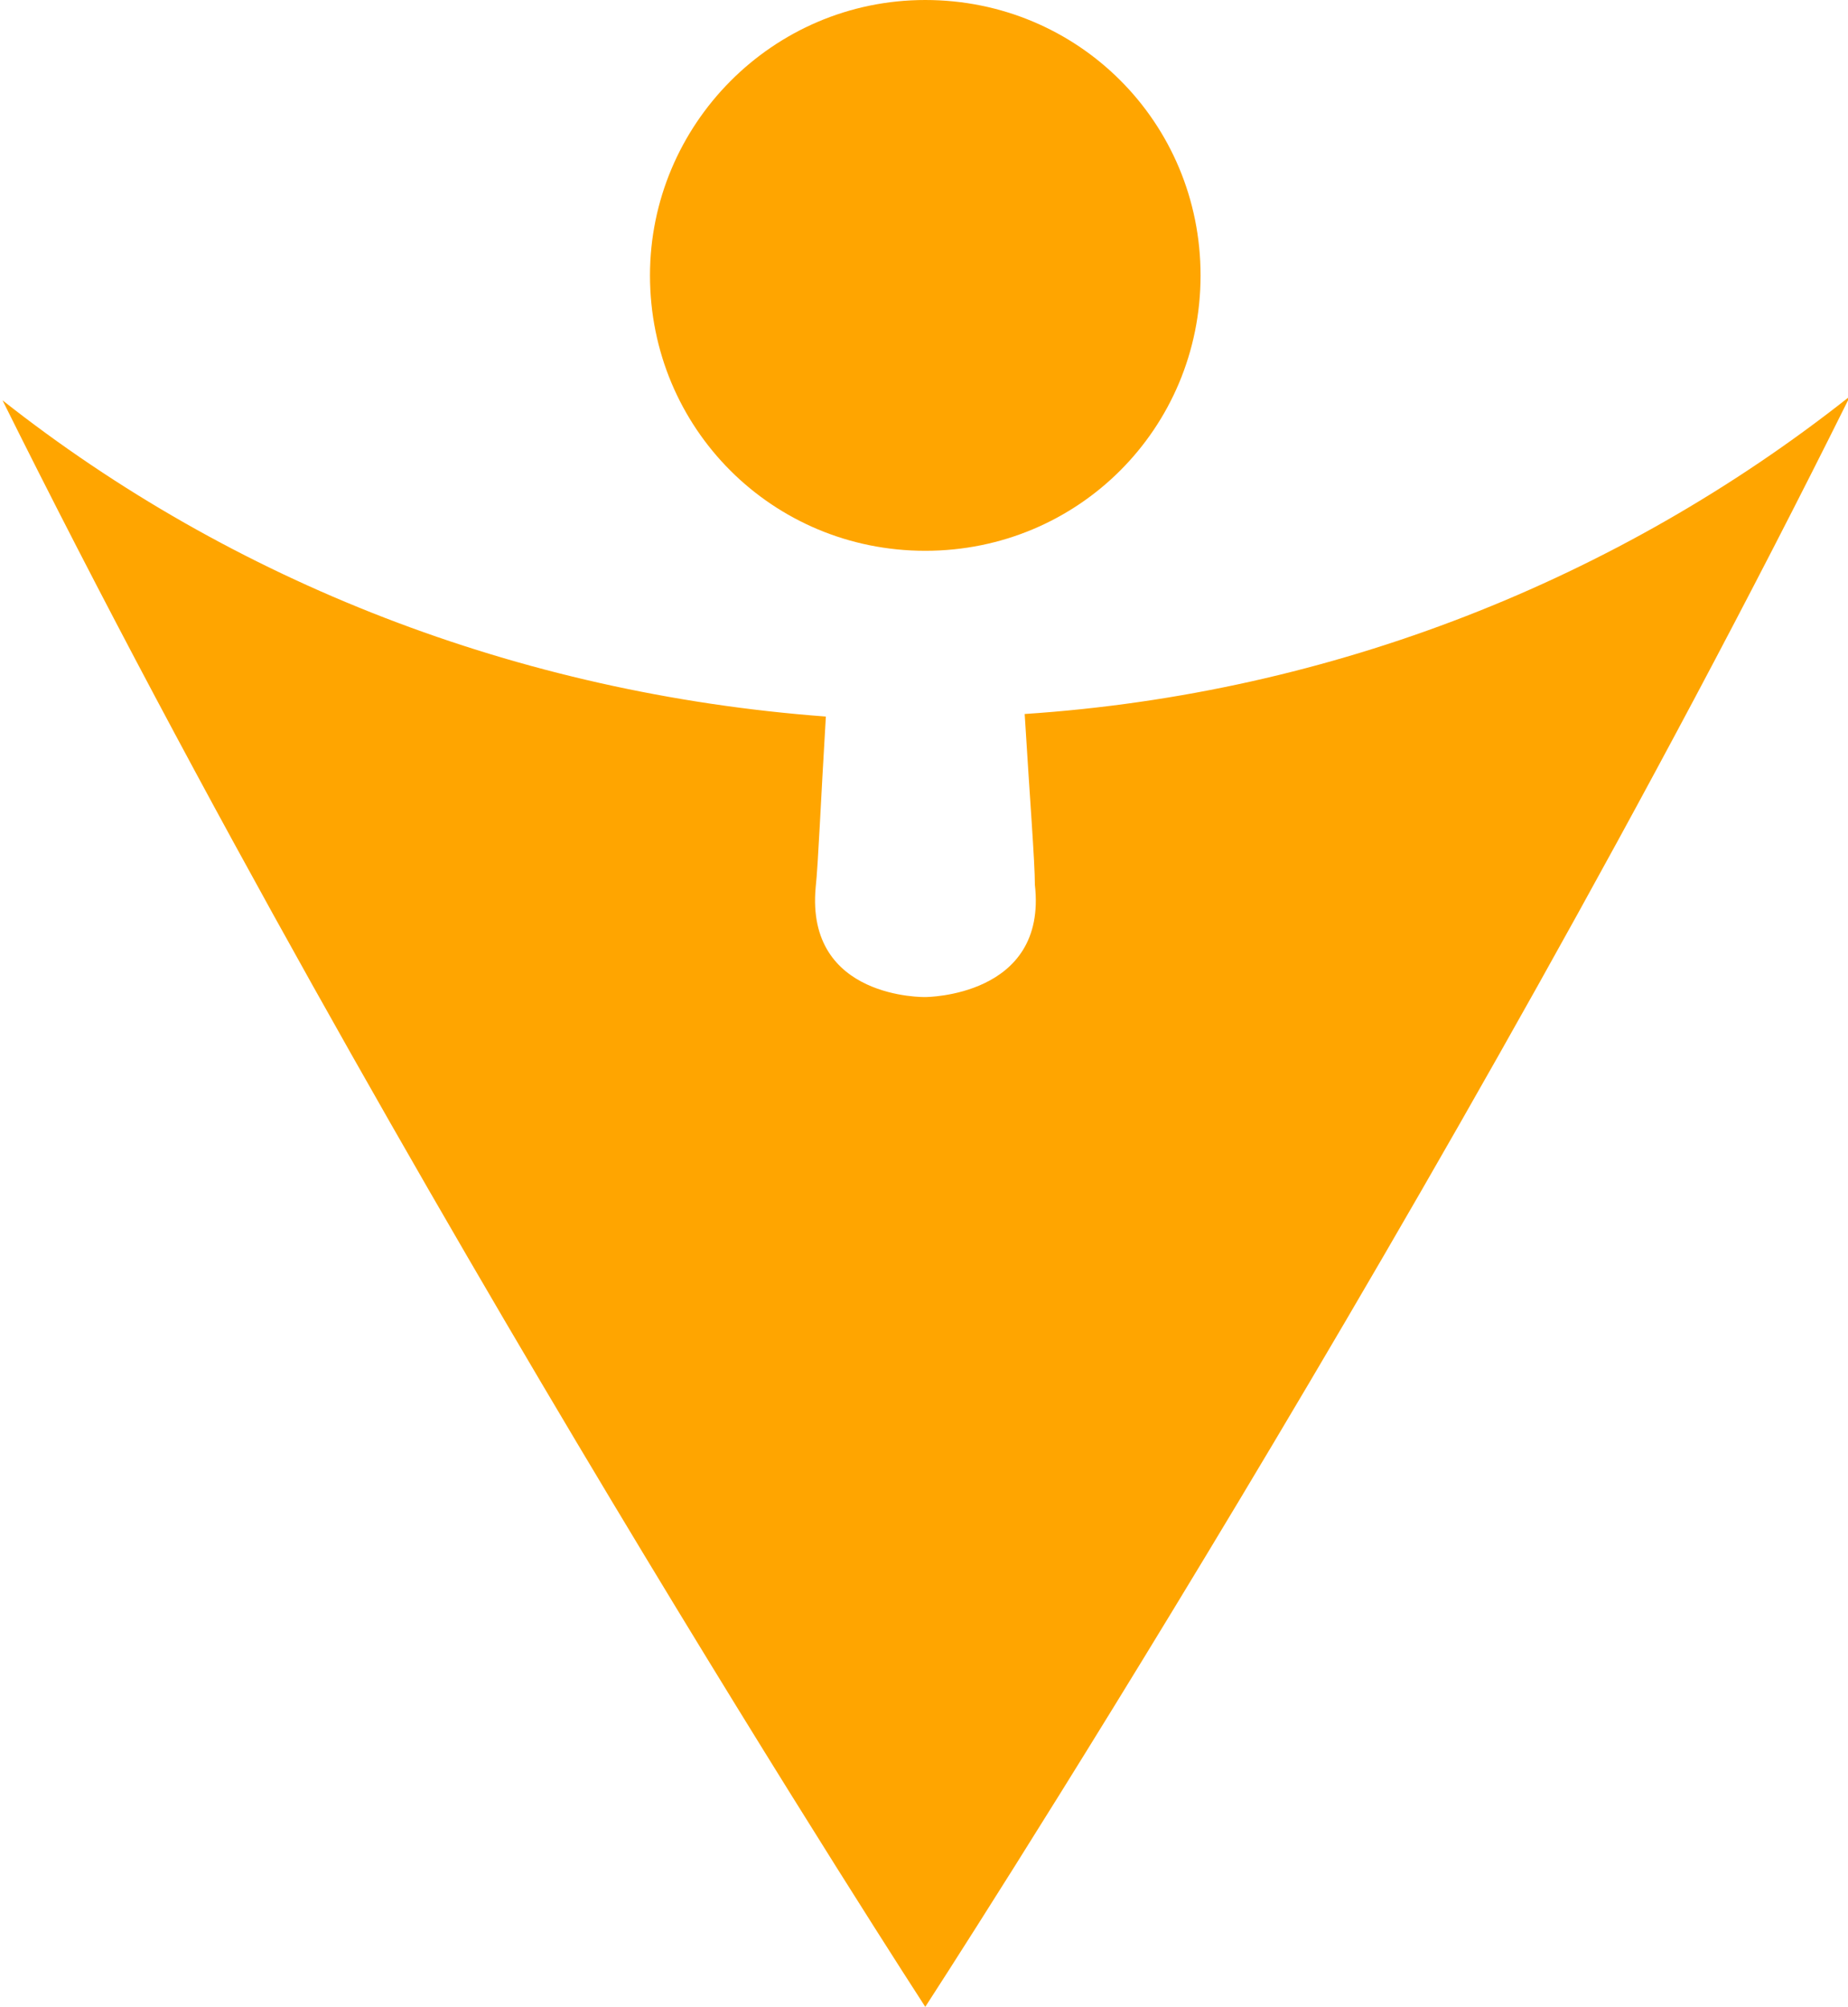
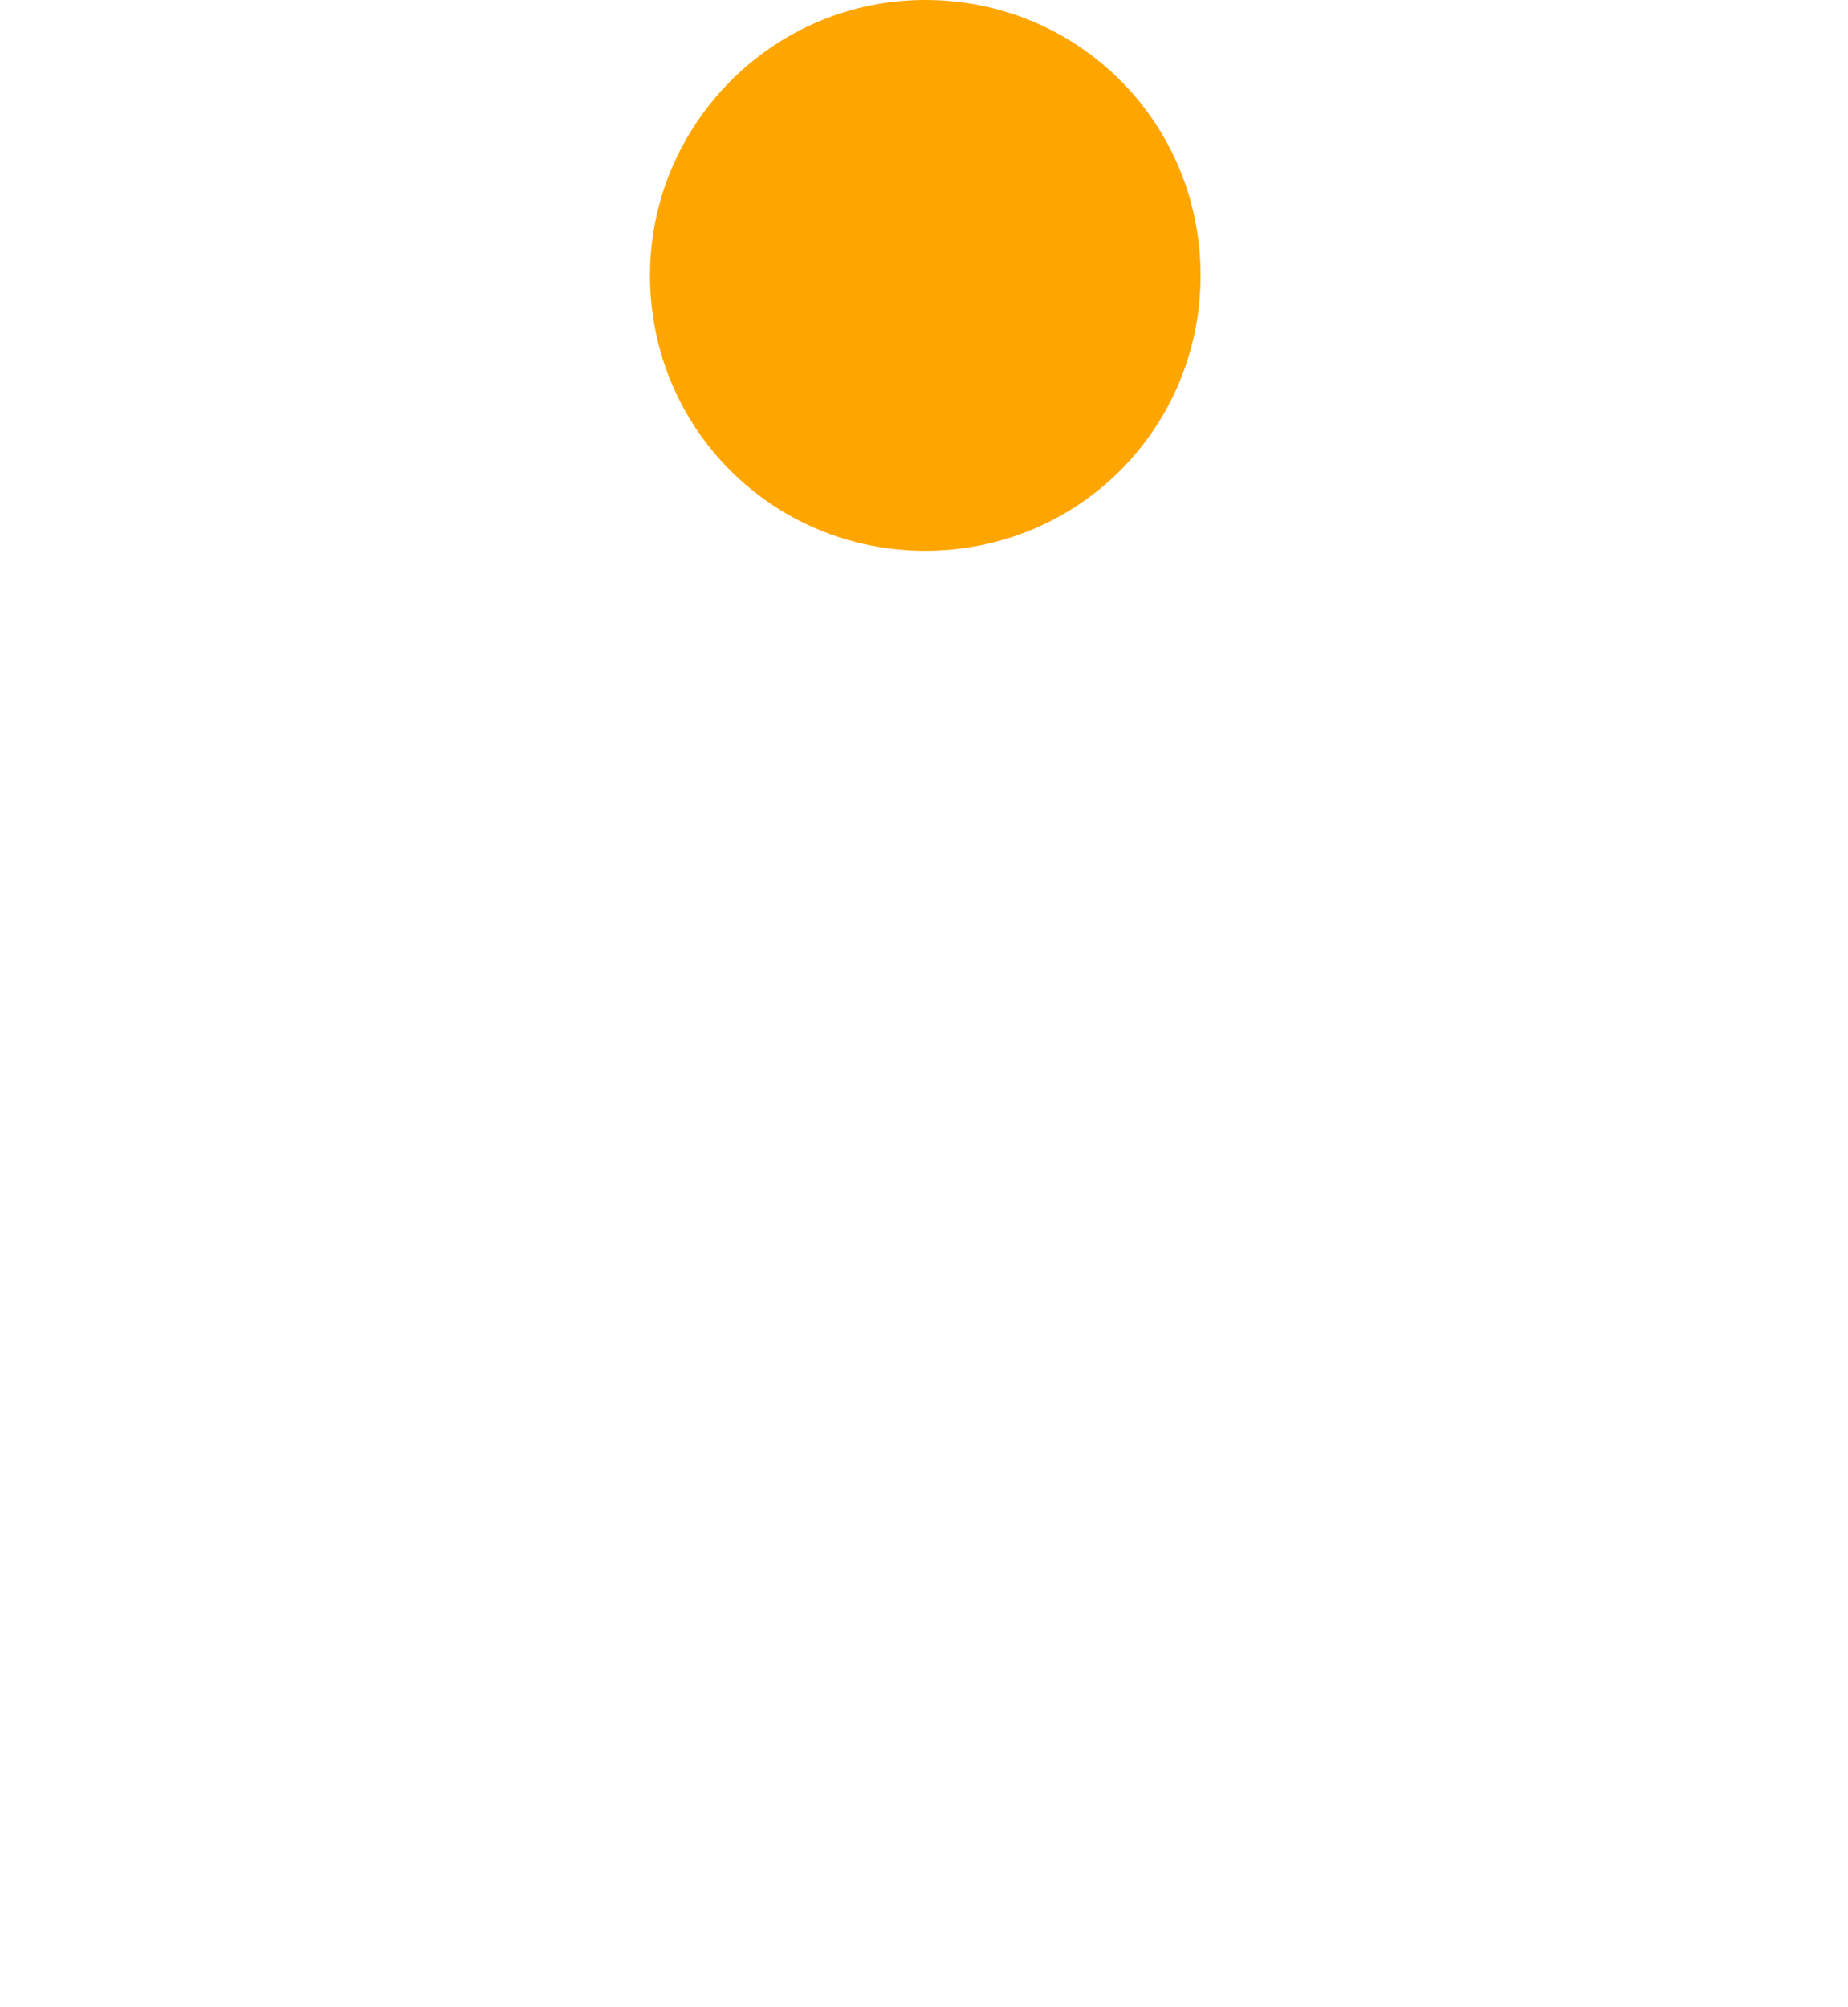
<svg xmlns="http://www.w3.org/2000/svg" id="Layer_2" data-name="Layer 2" viewBox="0 0 72.5 78.7">
  <defs>
    <style>
      .cls-1 {
        fill: orange;
      }
    </style>
  </defs>
  <g id="Layer_1-2" data-name="Layer 1">
    <g>
-       <path class="cls-1" d="m25.5,10.8c0-5.9,4.8-10.8,10.8-10.8s10.8,4.8,10.8,10.8-4.8,10.8-10.8,10.8-10.8-4.8-10.8-10.8Z" />
-       <path class="cls-1" d="m72.5,15.7c-15.4,31-36.2,63-36.2,63,0,0-20.8-32-36.2-63,9,7.1,20.2,11.5,32.3,12.4-.2,3.3-.3,5.8-.4,6.7-.4,4.4,4.3,4.3,4.3,4.3,0,0,4.8,0,4.3-4.4,0-.9-.2-3.4-.4-6.7,12.1-.8,23.3-5.3,32.3-12.4Z" />
+       <path class="cls-1" d="m25.5,10.8c0-5.9,4.8-10.8,10.8-10.8s10.8,4.8,10.8,10.8-4.8,10.8-10.8,10.8-10.8-4.8-10.8-10.8" />
    </g>
  </g>
</svg>